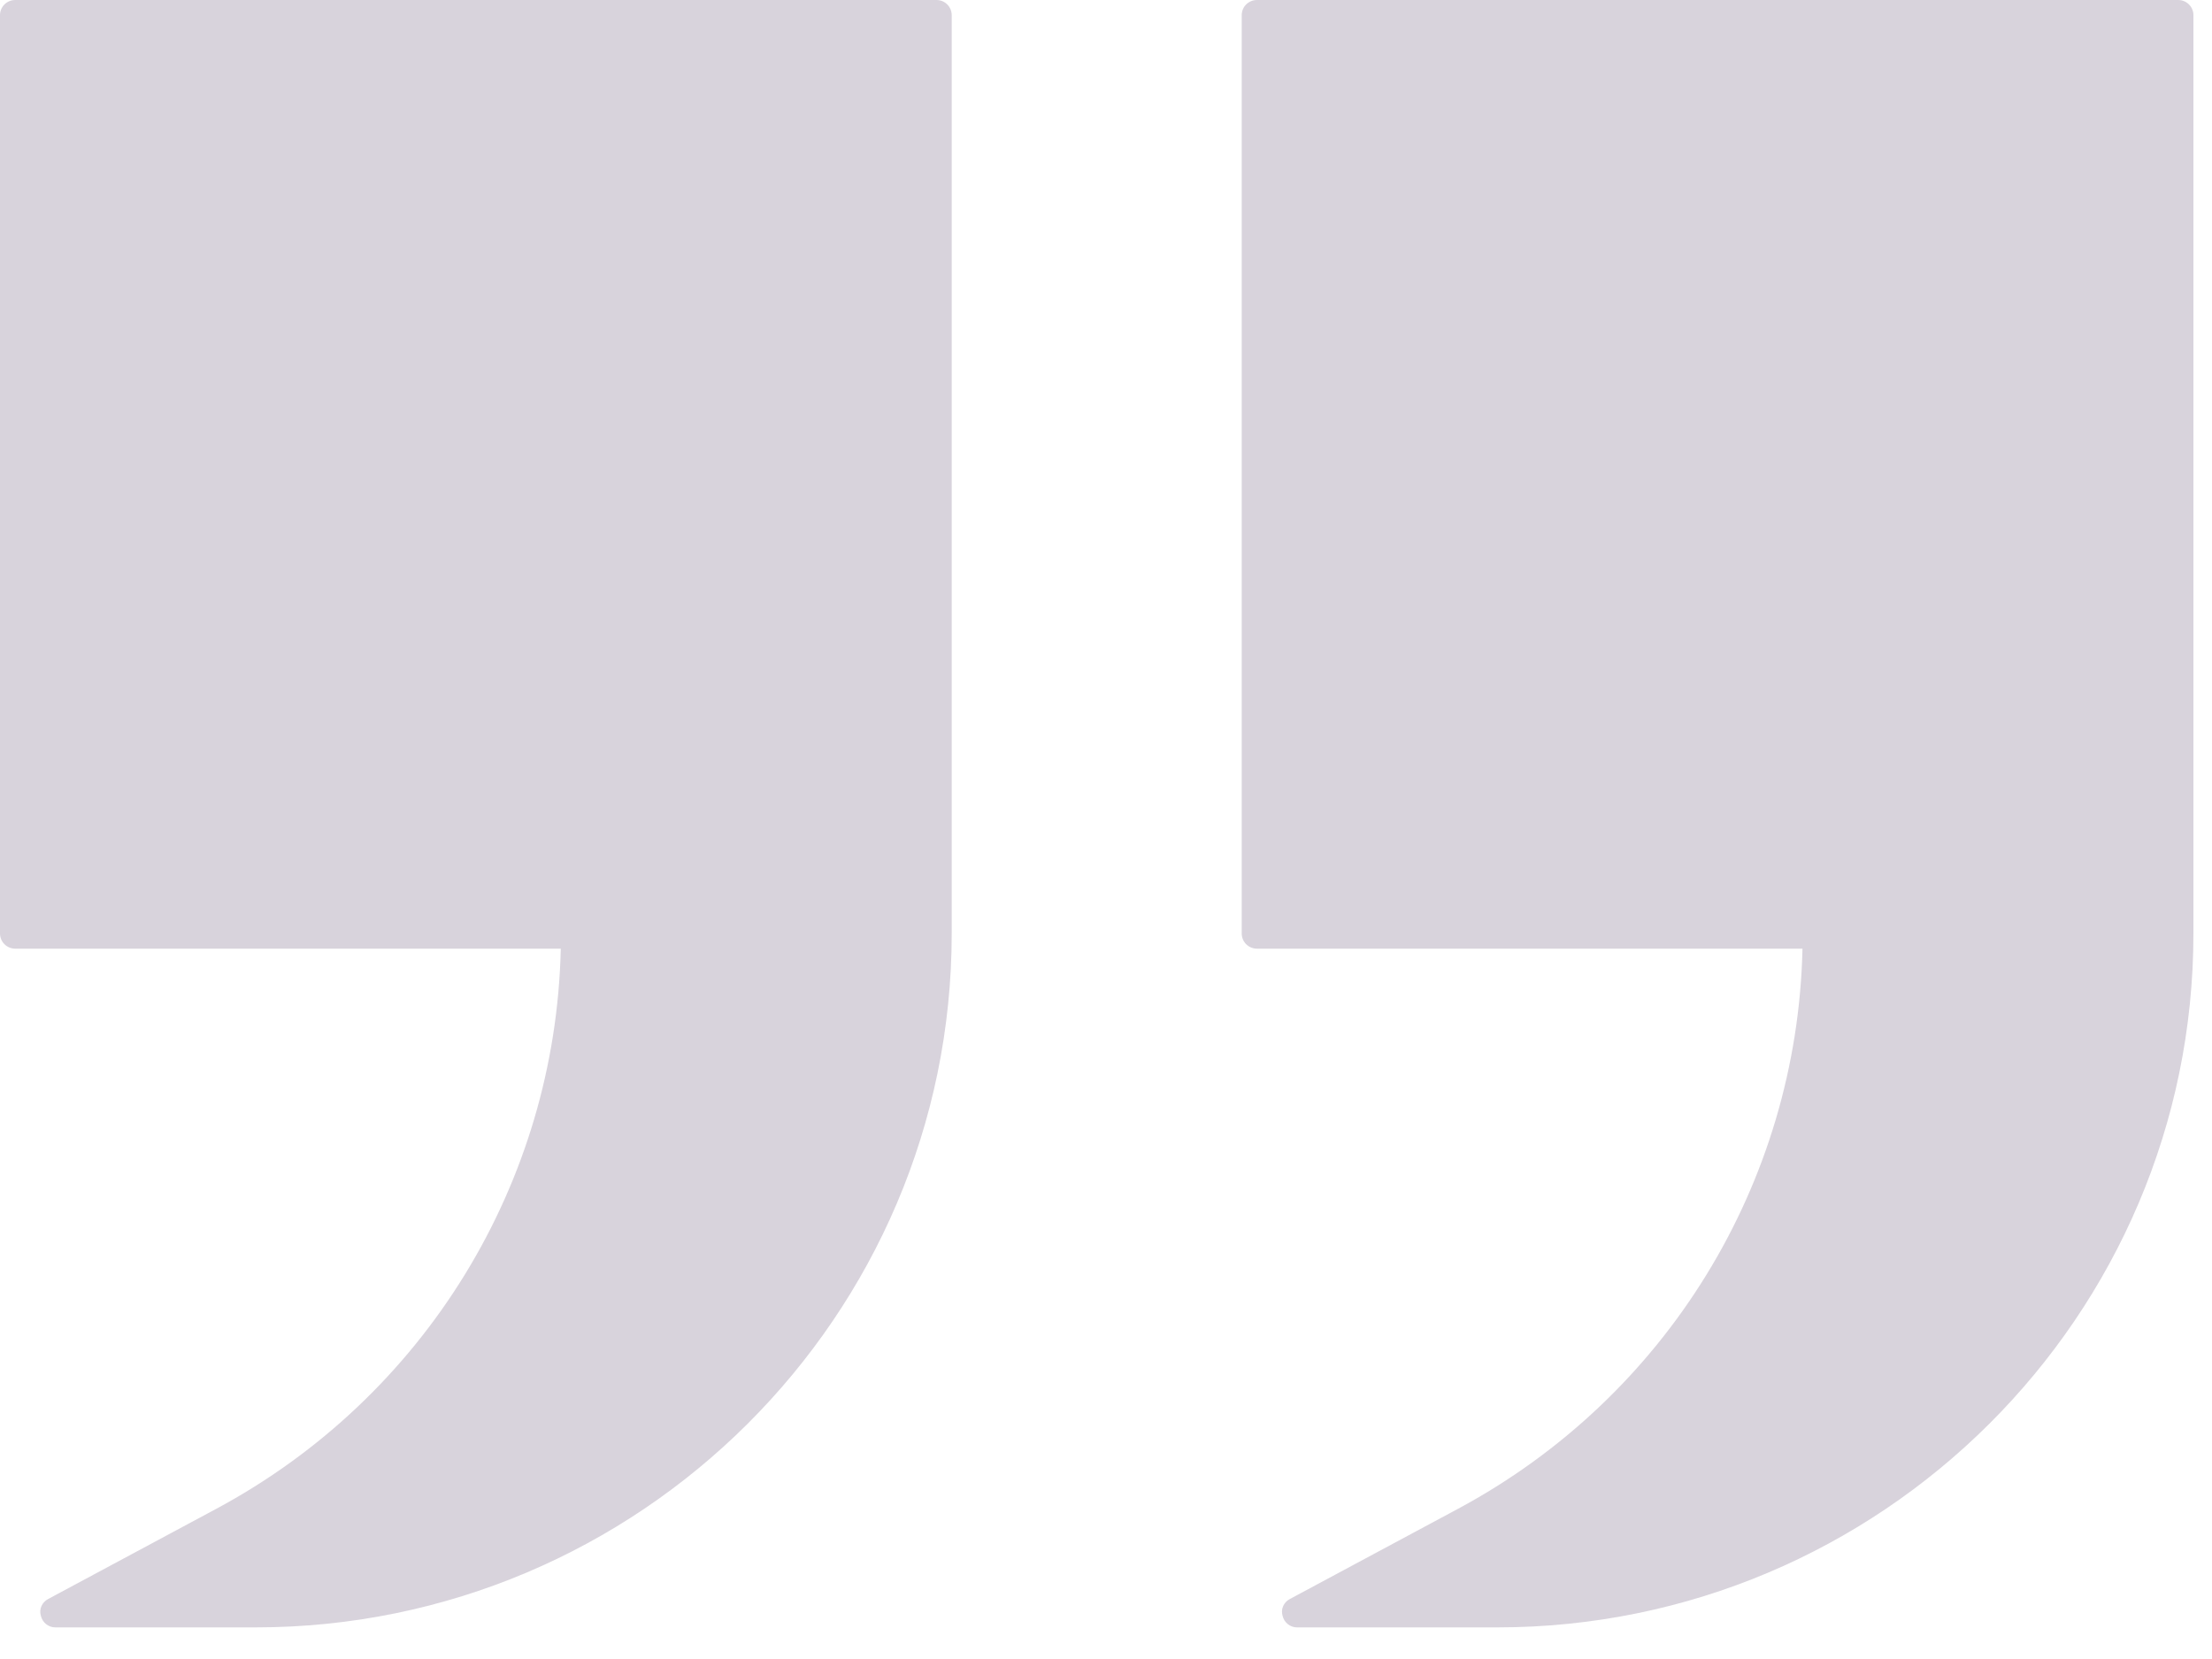
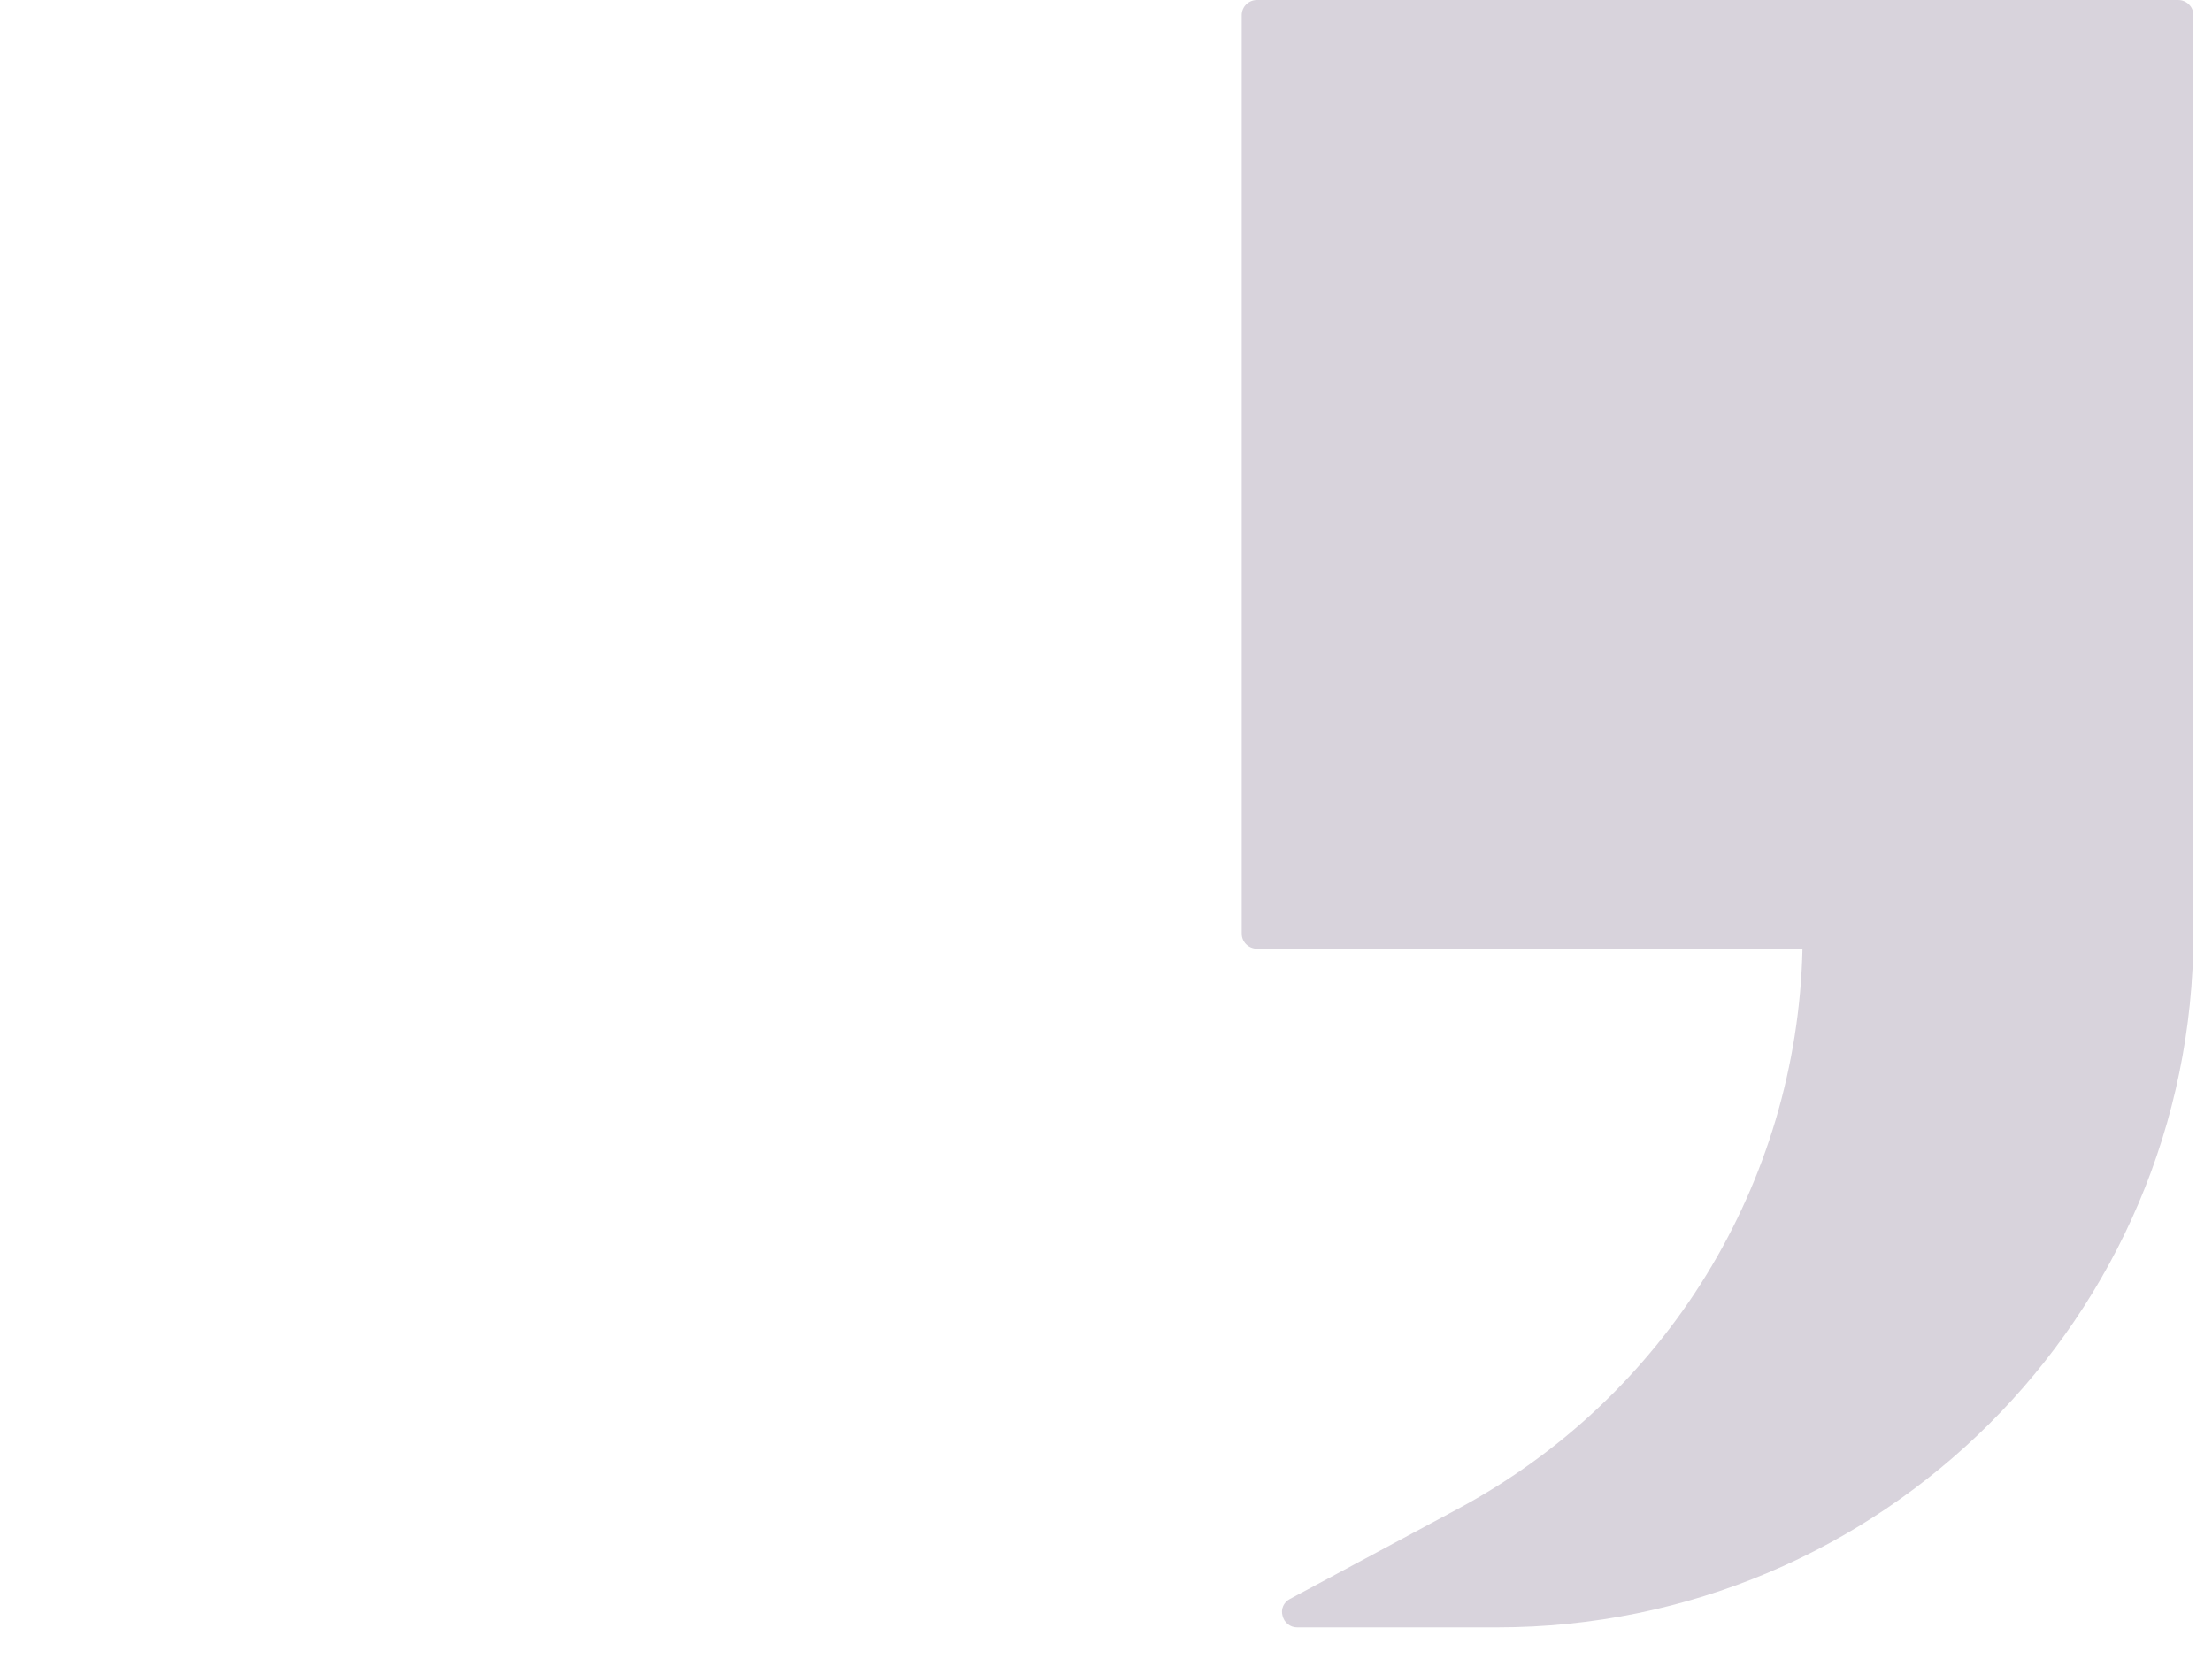
<svg xmlns="http://www.w3.org/2000/svg" width="68" height="51" viewBox="0 0 68 51" fill="none">
-   <path d="M28.789 0H0.468C0.209 0 0 0.209 0 0.466V28.696C0 28.954 0.209 29.163 0.468 29.163H17.239C17.079 36.38 13.052 42.946 6.649 46.383L1.478 49.157C1.293 49.255 1.194 49.464 1.256 49.672C1.305 49.881 1.49 50.028 1.699 50.028H7.856C19.652 50.028 29.257 40.455 29.257 28.696V0.466C29.257 0.21 29.048 0 28.789 0Z" fill="#3C2552" fill-opacity="0.2" />
  <path d="M66.961 0H38.64C38.381 0 38.172 0.209 38.172 0.466V28.696C38.172 28.954 38.381 29.163 38.64 29.163H55.411C55.251 36.38 51.224 42.946 44.821 46.383L39.65 49.157C39.465 49.255 39.366 49.464 39.428 49.672C39.477 49.881 39.662 50.028 39.871 50.028H46.028C57.824 50.028 67.429 40.455 67.429 28.696V0.466C67.429 0.21 67.22 0 66.961 0Z" fill="#3C2552" fill-opacity="0.2" />
</svg>